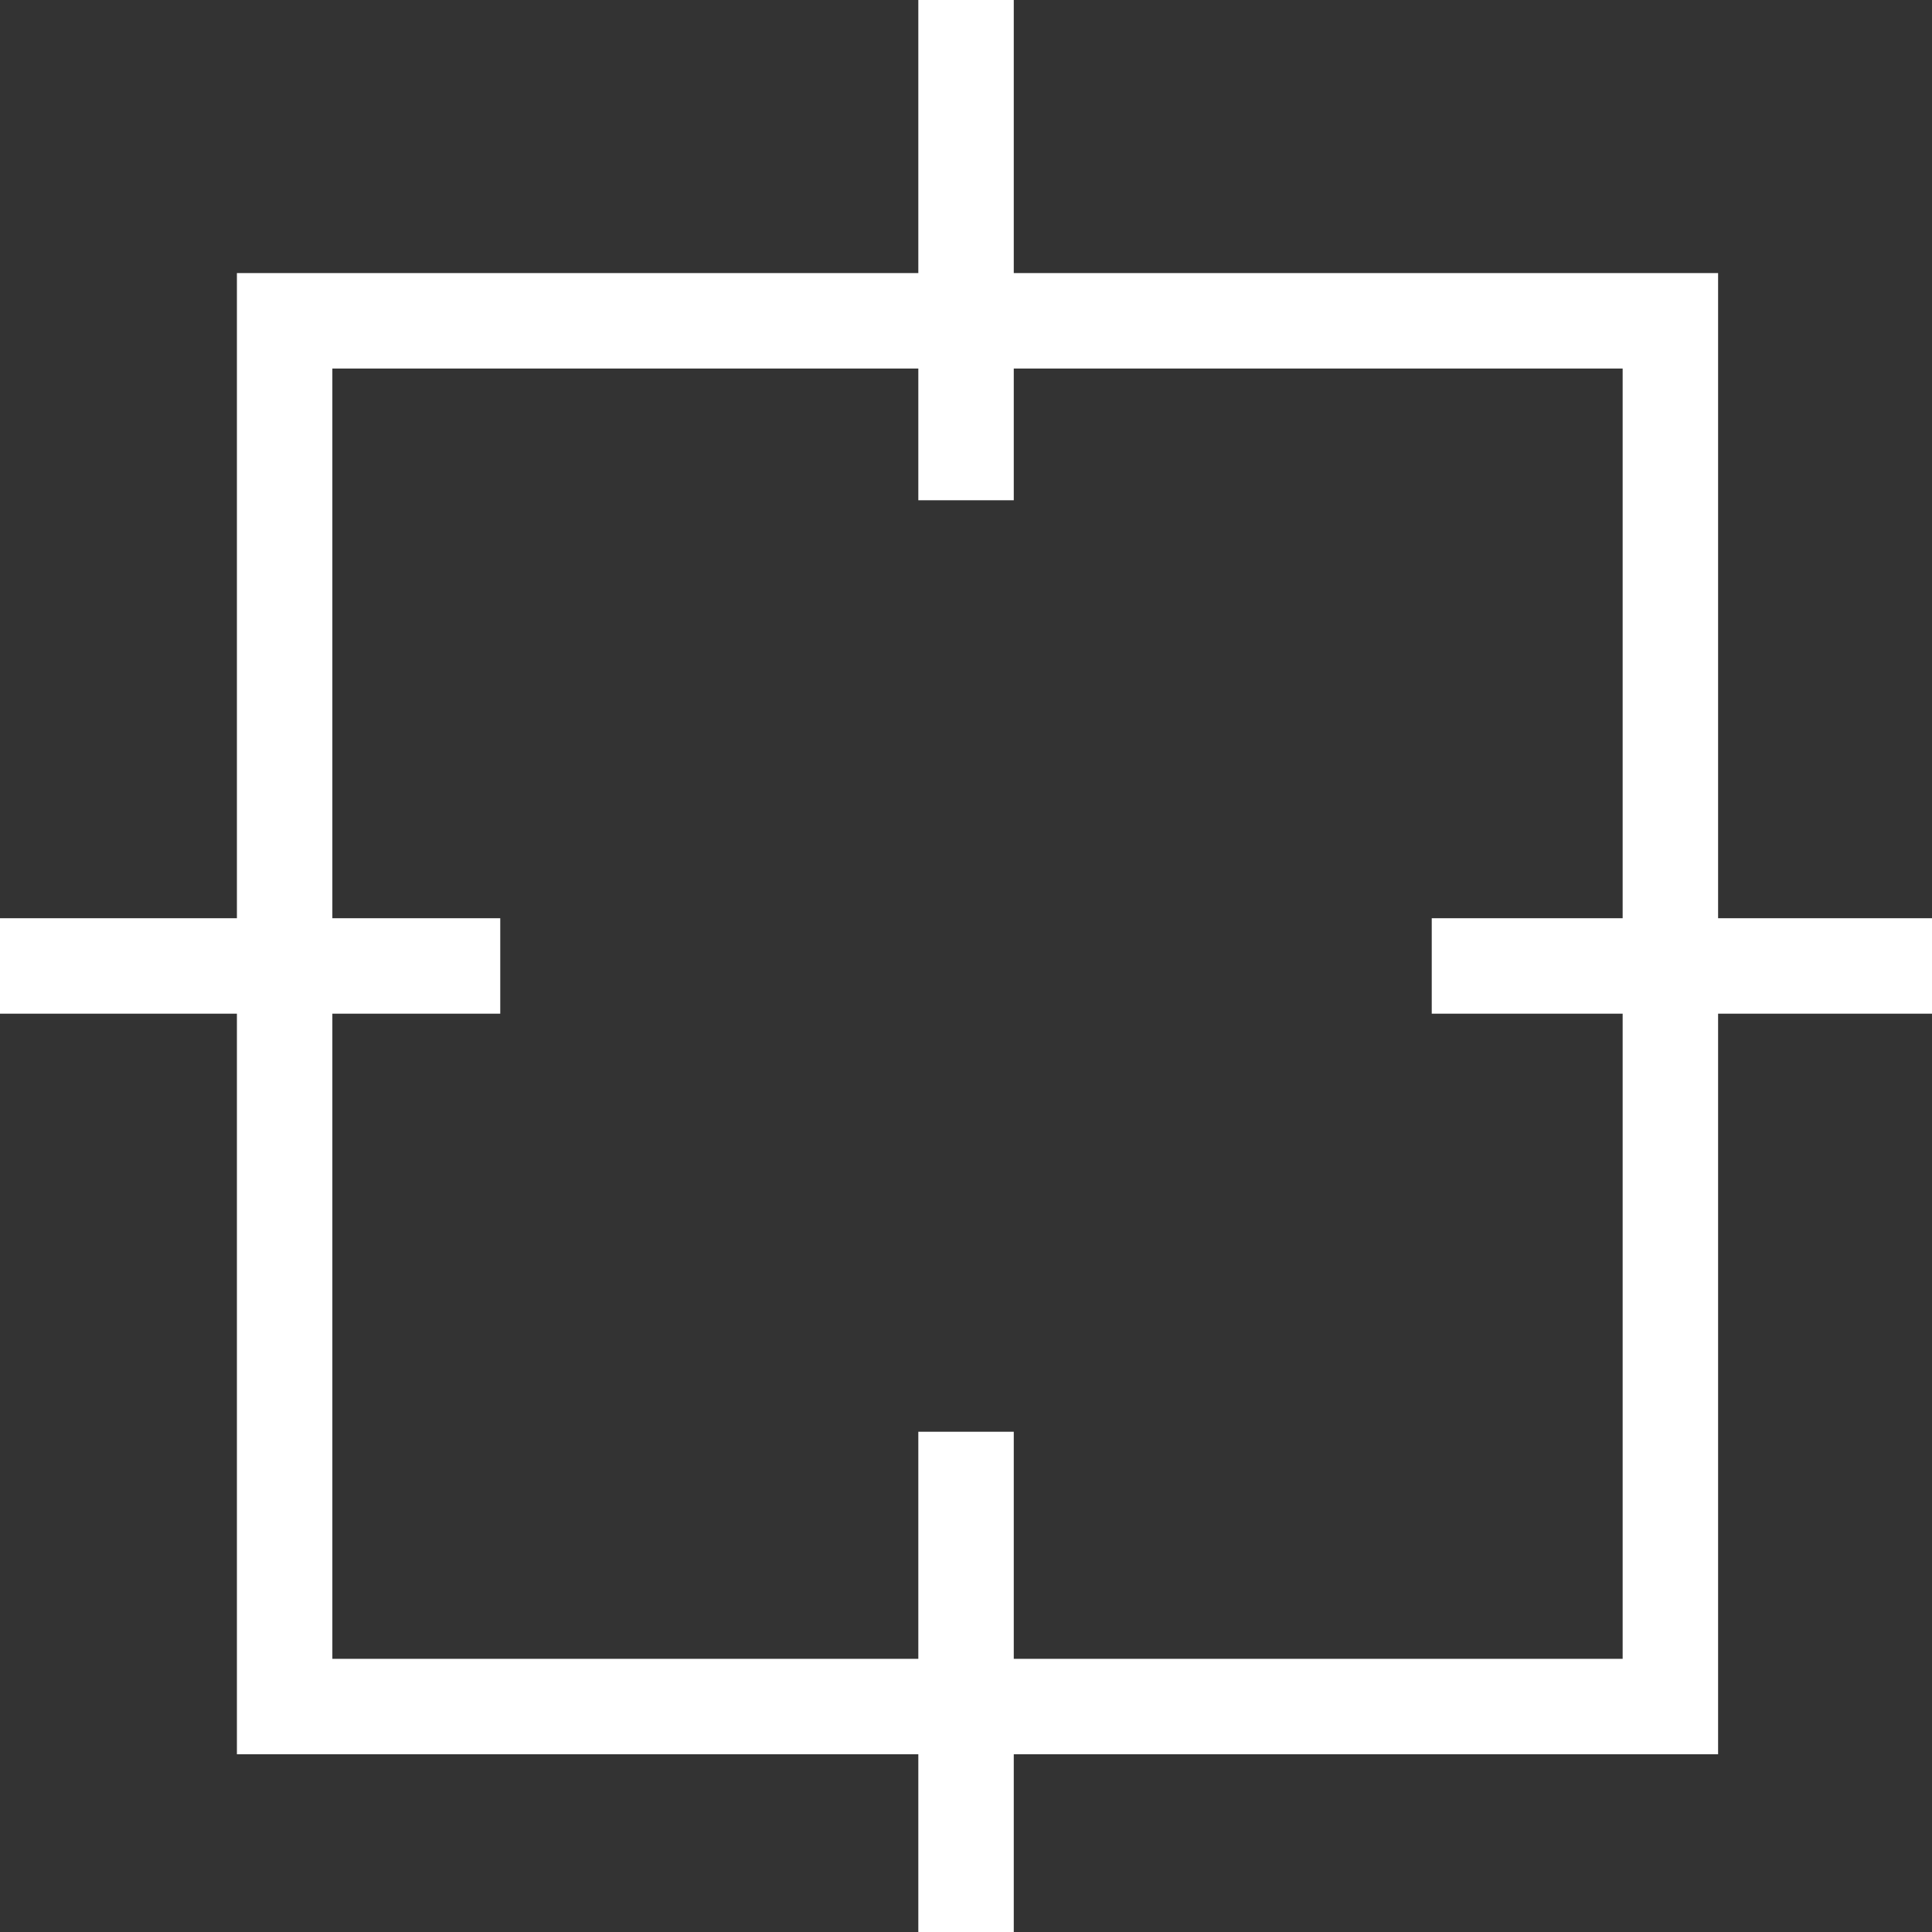
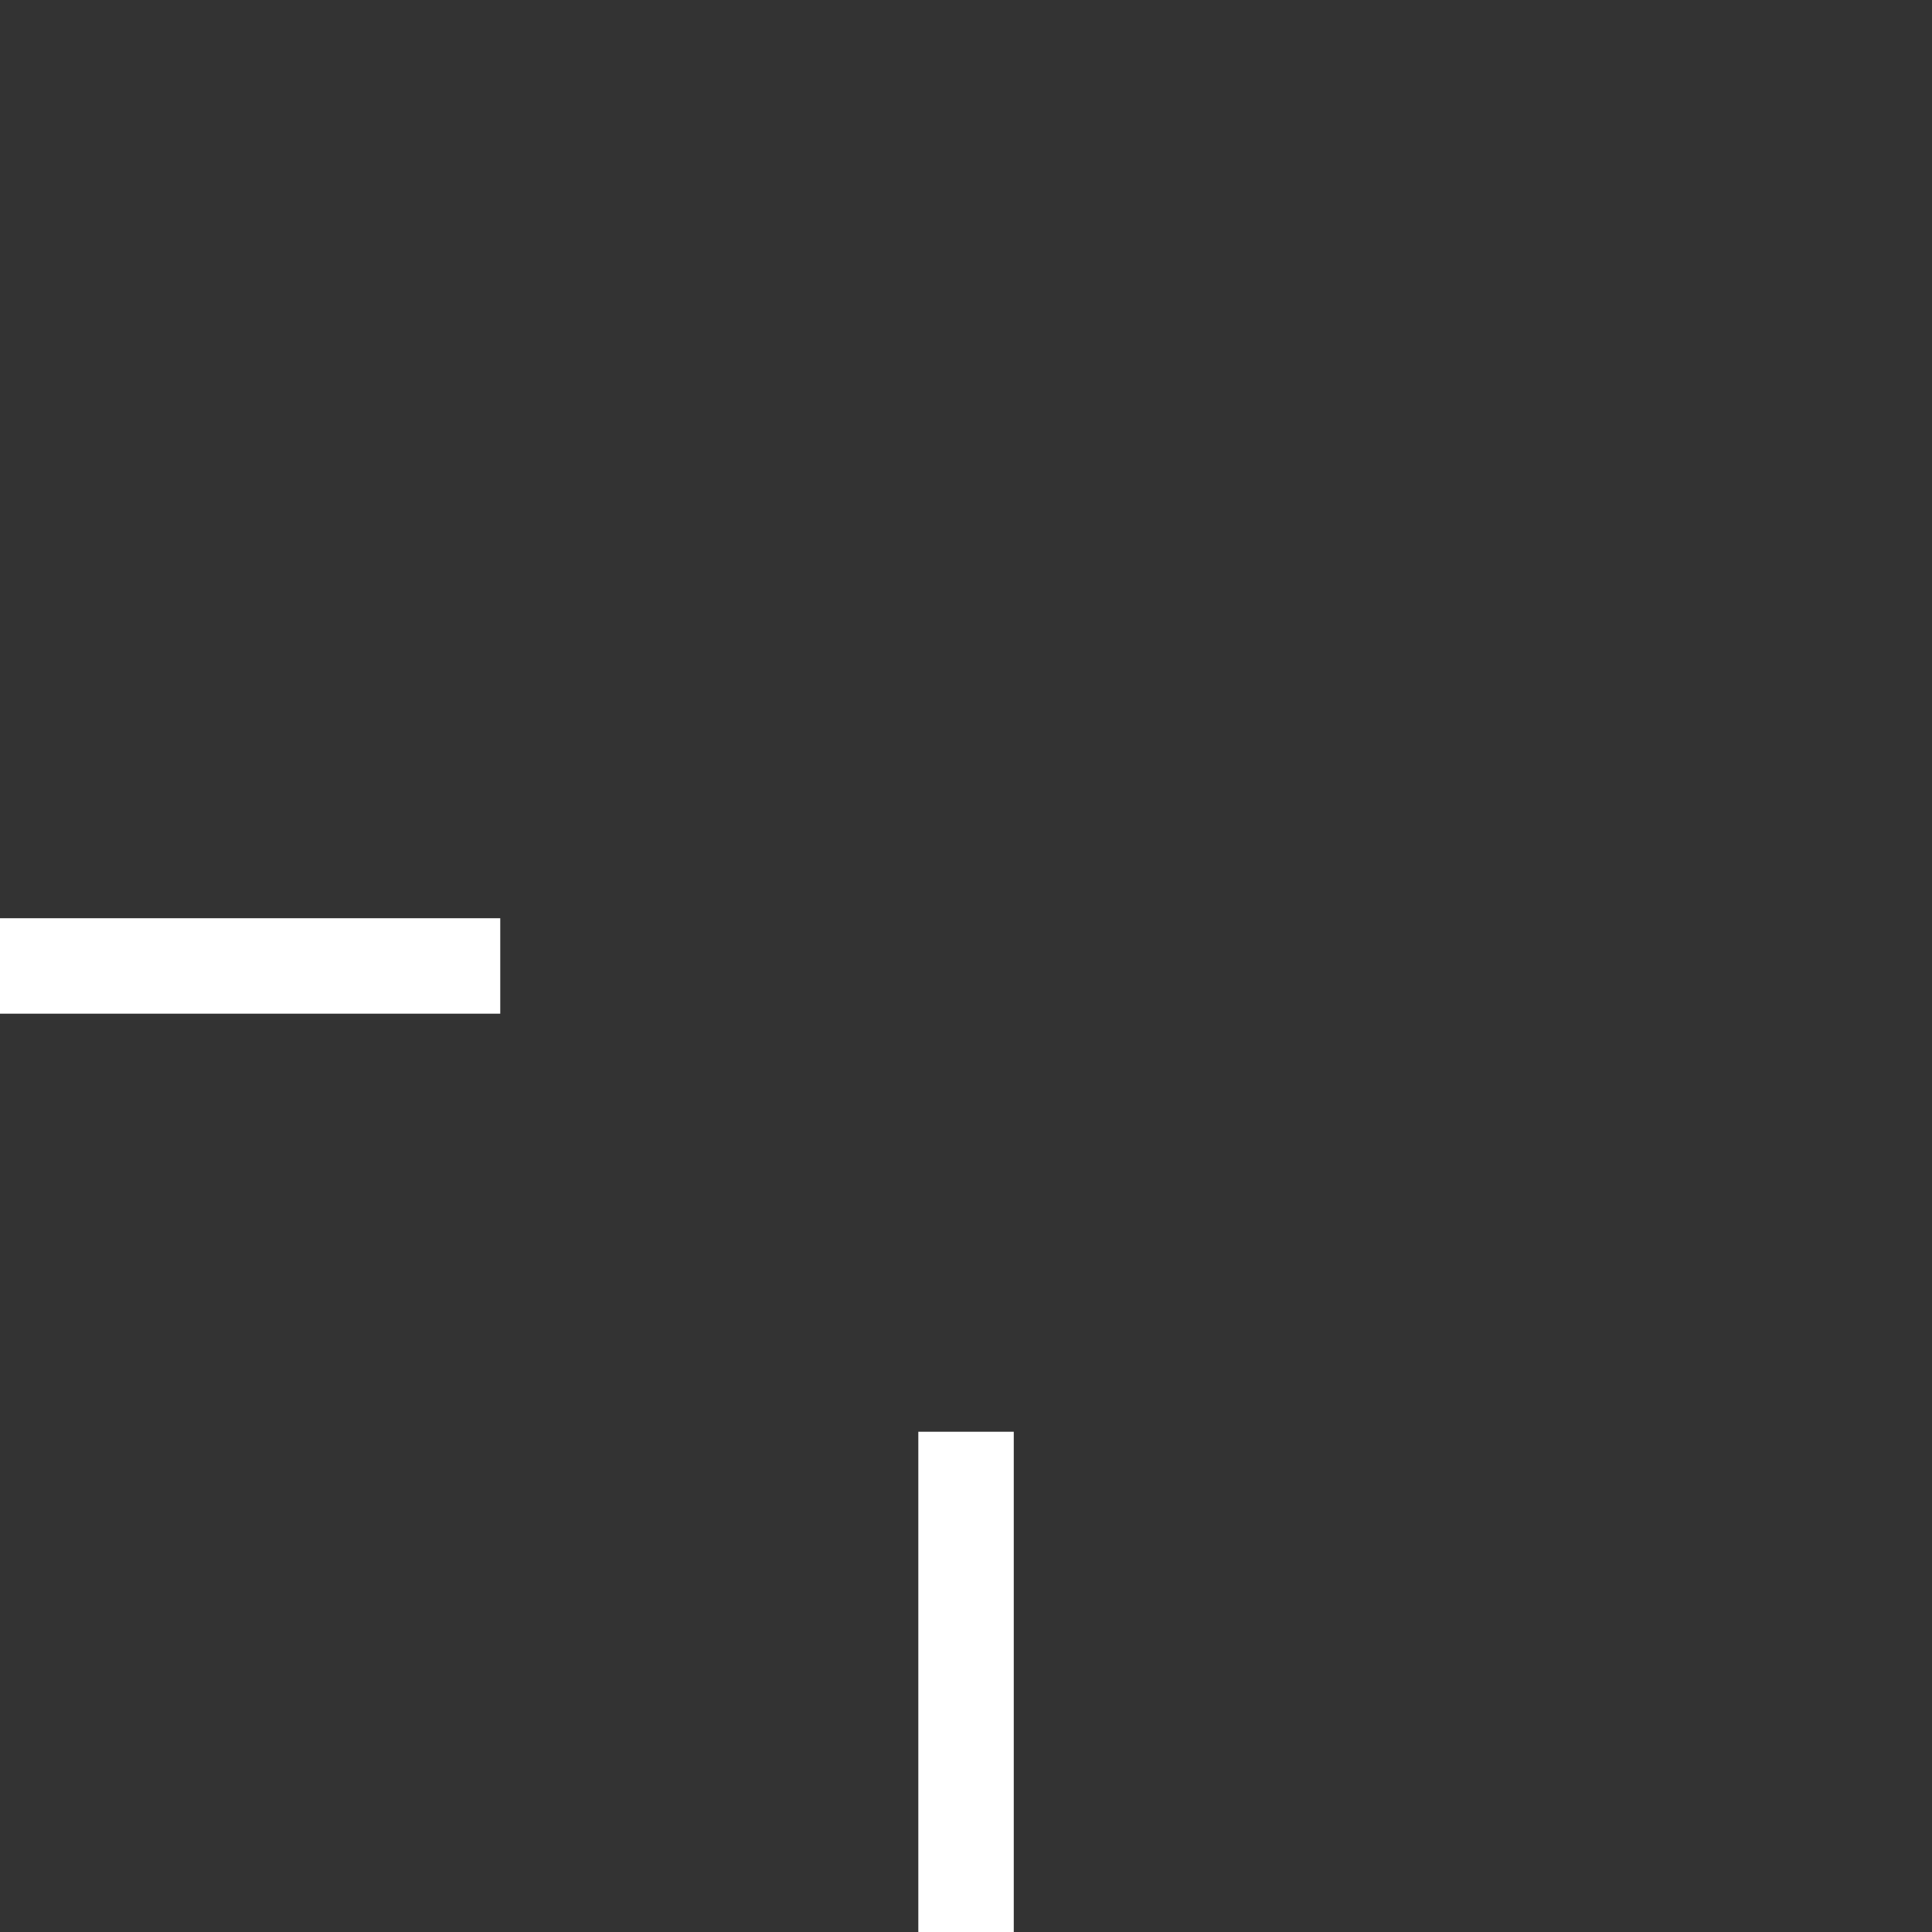
<svg xmlns="http://www.w3.org/2000/svg" width="20.241" height="20.241" viewBox="0 0 20.241 20.241">
  <rect x="0" y="0" width="20.241" height="20.241" fill="#333333" stroke="none" />
  <defs>
    <style>
      .cls-1, .cls-3 {
        fill: none;
      }

      .cls-1 {
        stroke: #fff;
      }

      .cls-2 {
        stroke: none;
      }
    </style>
  </defs>
  <g id="Group_1097" data-name="Group 1097" transform="translate(-1156.518 -433.139)">
    <g id="Rectangle_349" data-name="Rectangle 349" class="cls-1" transform="translate(1159 436)">
-       <rect class="cls-2" width="15.518" height="15.518" />
-       <rect class="cls-3" x="0.5" y="0.5" width="14.518" height="14.518" />
-     </g>
-     <line id="Line_141" data-name="Line 141" class="cls-1" x2="5.241" transform="translate(1171.518 443.259)" />
+       </g>
    <line id="Line_168" data-name="Line 168" class="cls-1" x2="5.241" transform="translate(1156.518 443.259)" />
    <line id="Line_169" data-name="Line 169" class="cls-1" x2="5.241" transform="translate(1166.639 448.139) rotate(90)" />
-     <line id="Line_170" data-name="Line 170" class="cls-1" x2="5.241" transform="translate(1166.639 433.139) rotate(90)" />
  </g>
</svg>